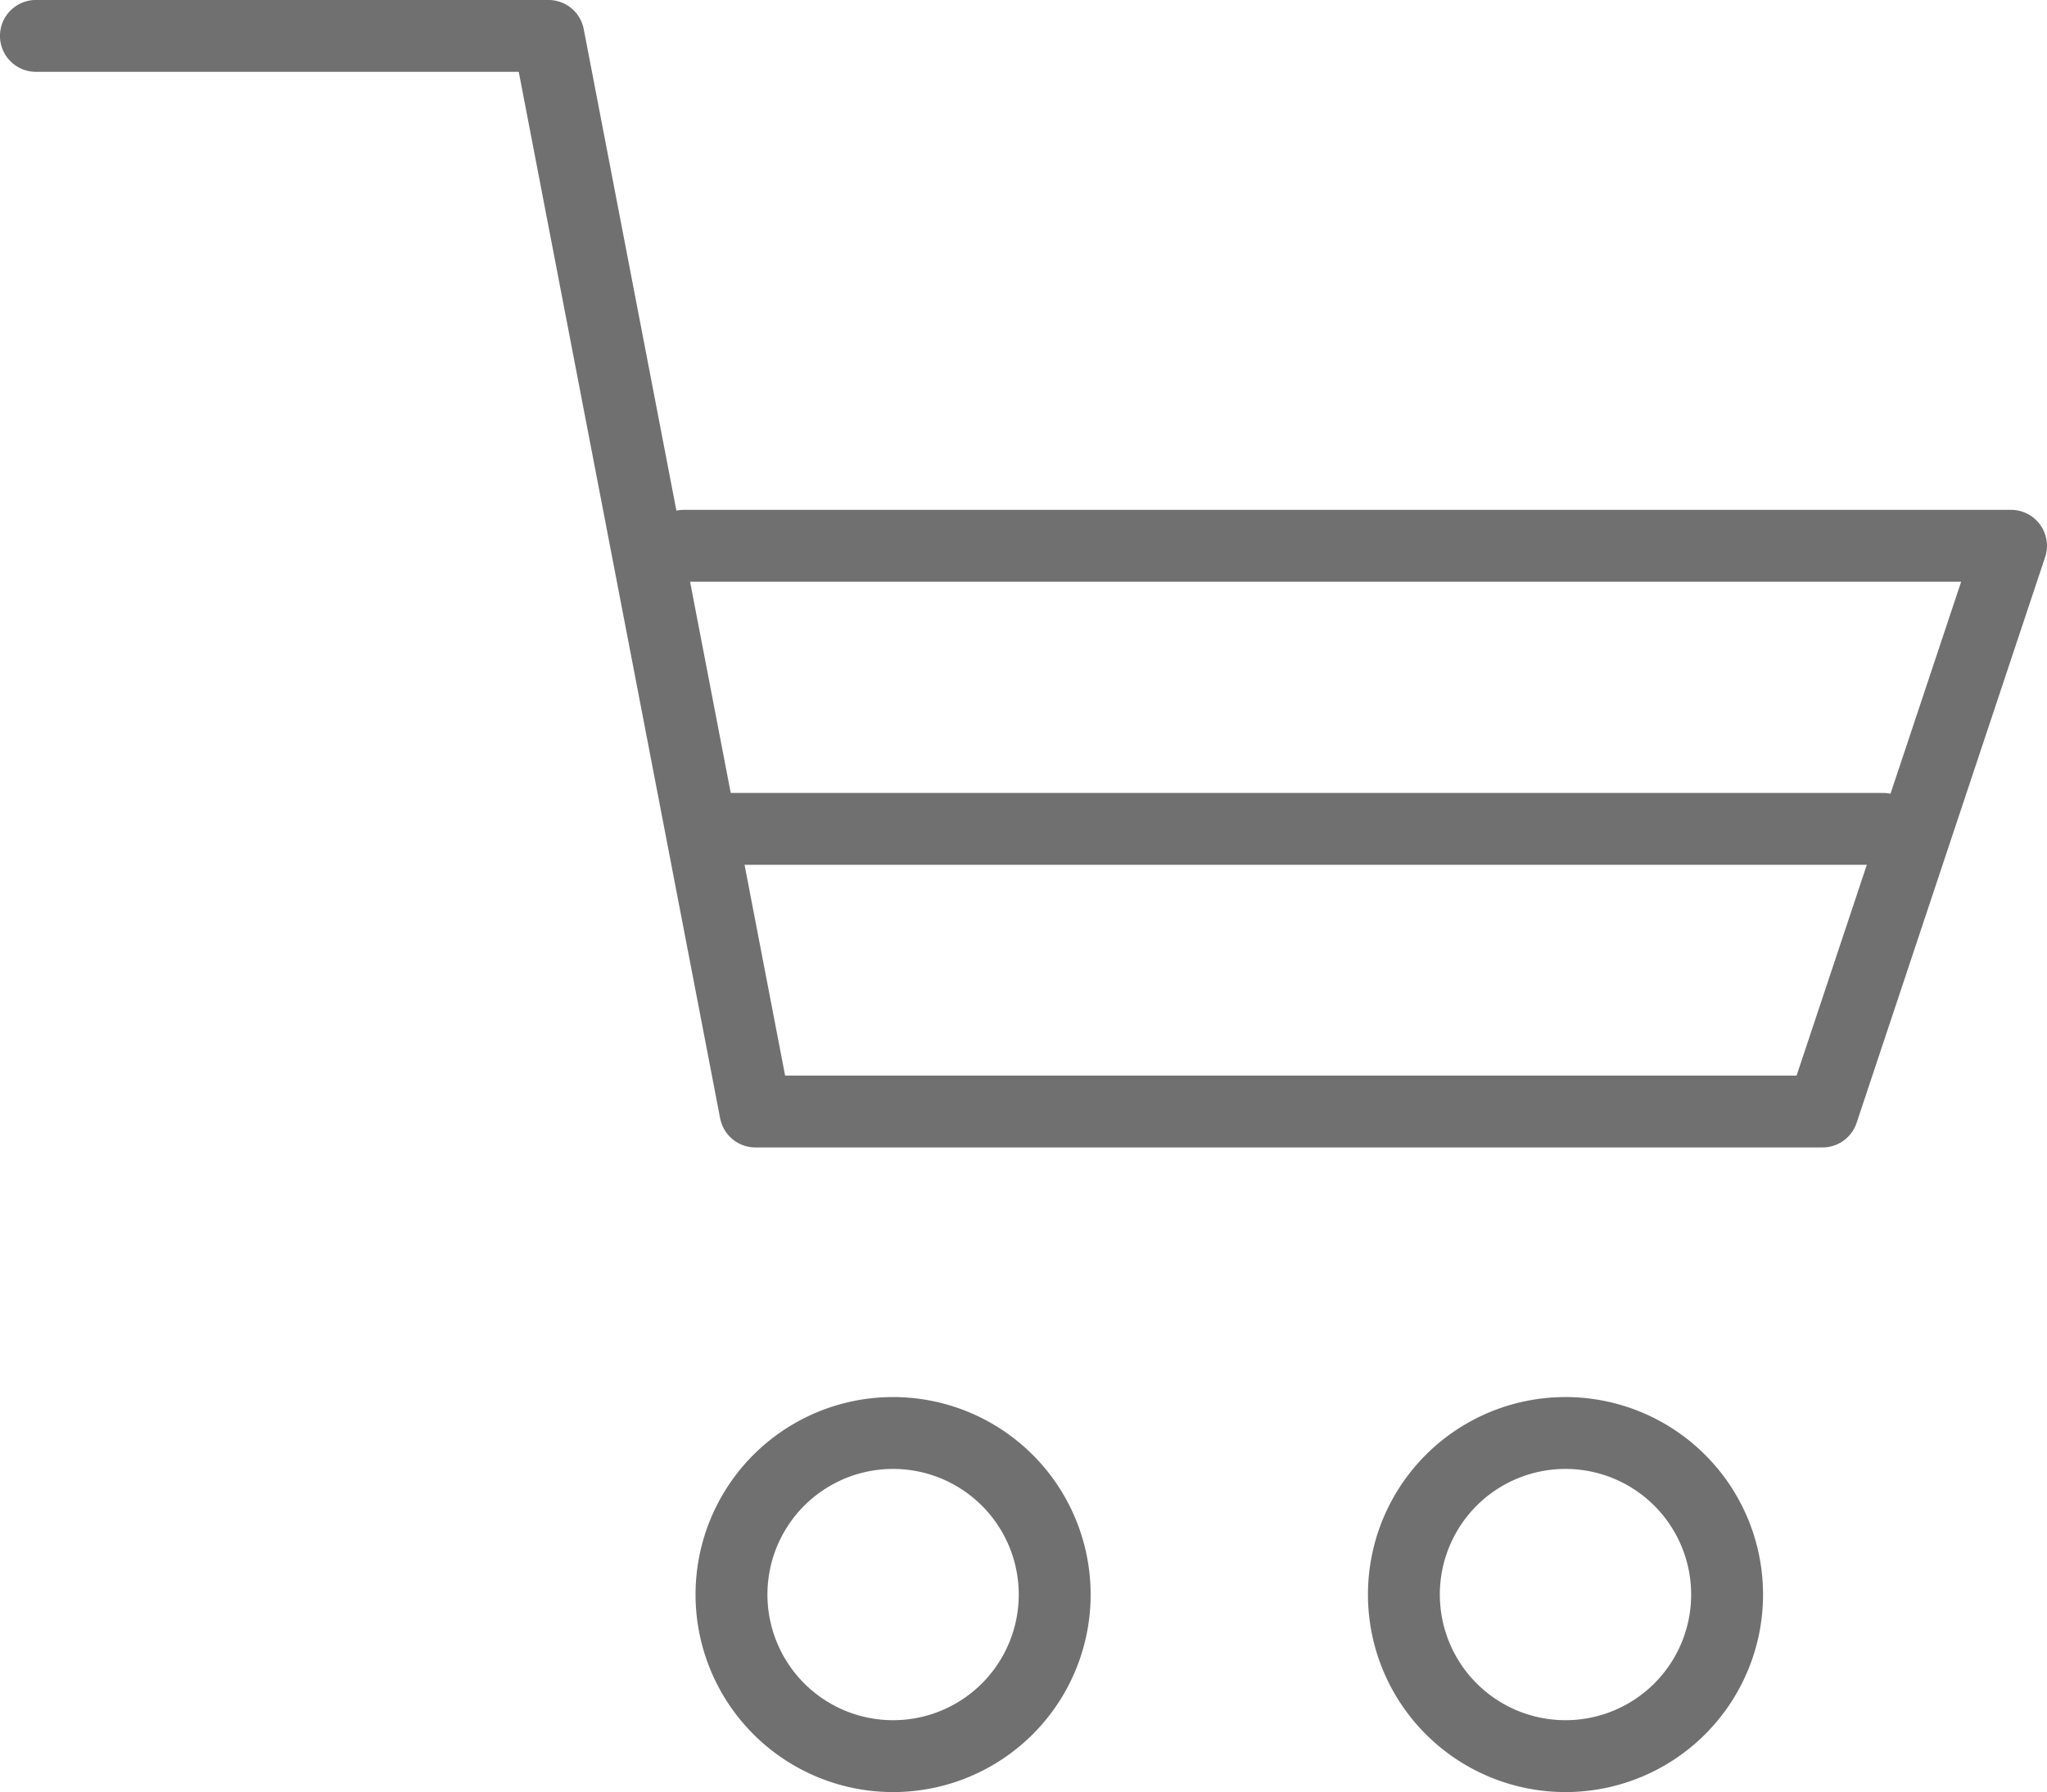
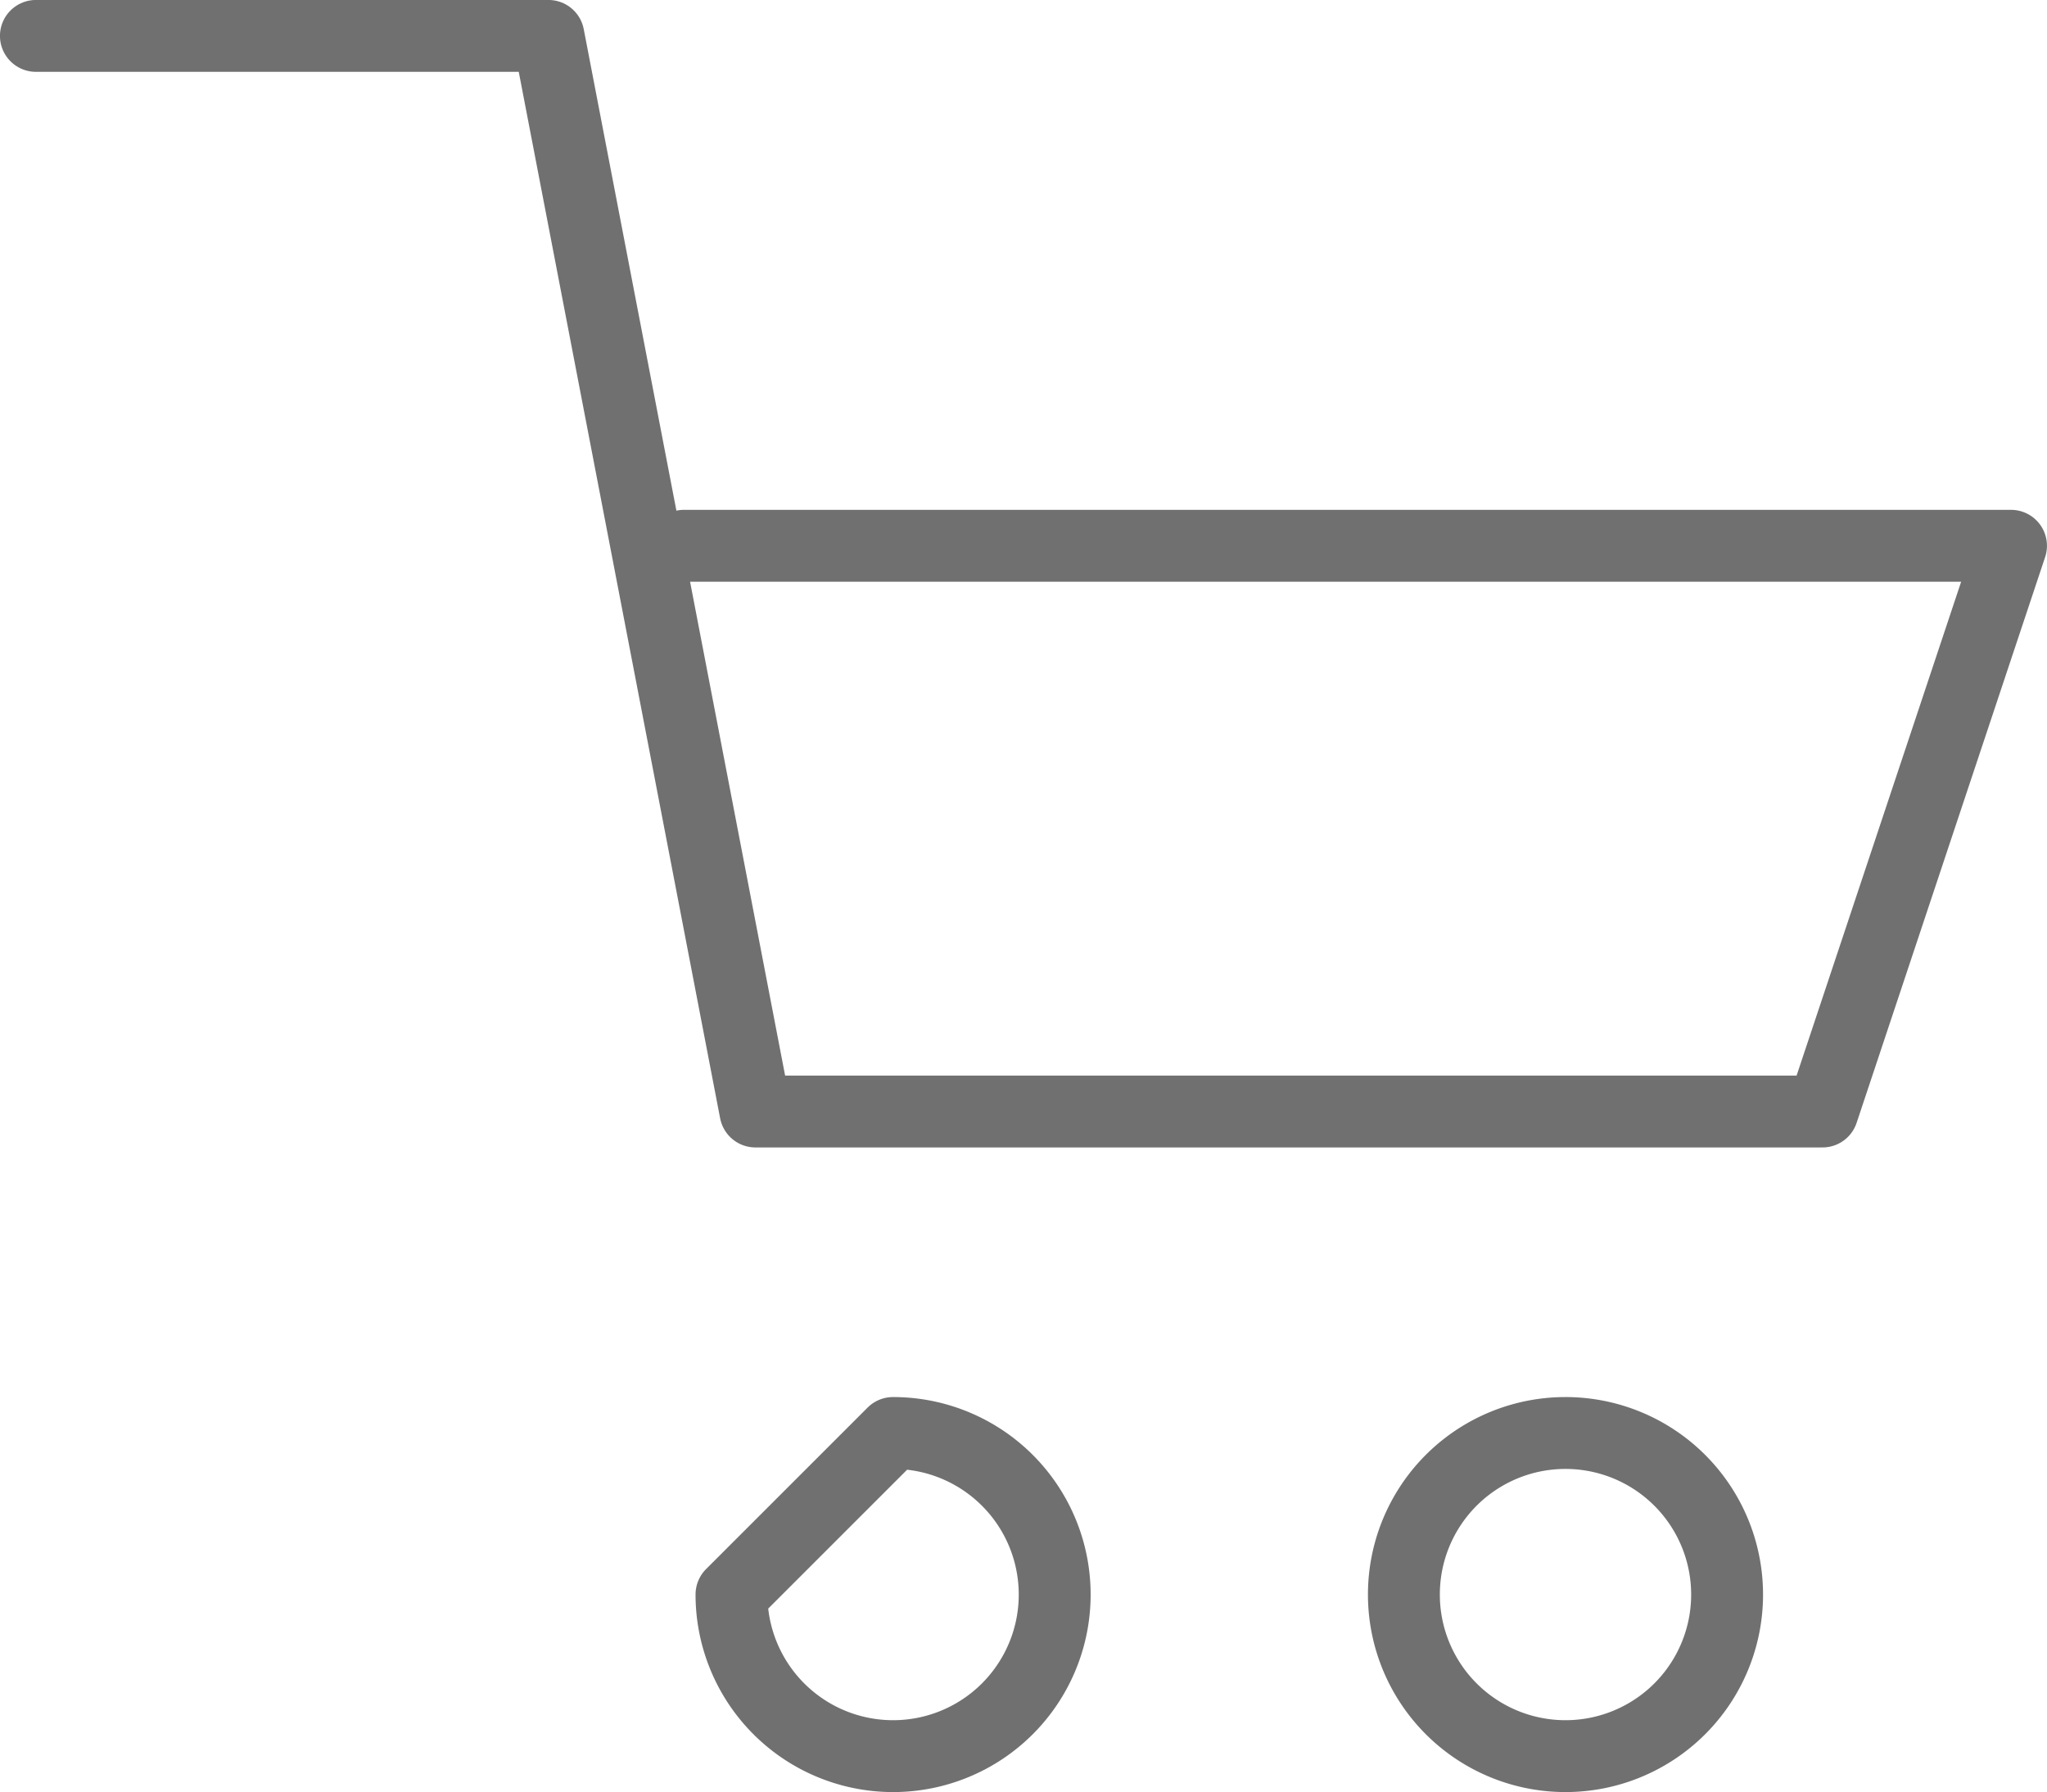
<svg xmlns="http://www.w3.org/2000/svg" width="24.802" height="21.717" viewBox="0 0 24.802 21.717">
  <g id="Grupo_817" data-name="Grupo 817" transform="translate(-1571.803 -97.137)">
-     <path id="Trazado_506" data-name="Trazado 506" d="M1513.418,174.838a1.958,1.958,0,1,1-1.957,1.957A1.957,1.957,0,0,1,1513.418,174.838Z" transform="translate(69.205 -60.335)" fill="none" stroke="#707070" stroke-linecap="round" stroke-linejoin="round" stroke-width="0.871" />
+     <path id="Trazado_506" data-name="Trazado 506" d="M1513.418,174.838a1.958,1.958,0,1,1-1.957,1.957Z" transform="translate(69.205 -60.335)" fill="none" stroke="#707070" stroke-linecap="round" stroke-linejoin="round" stroke-width="0.871" />
    <path id="Trazado_507" data-name="Trazado 507" d="M1521.565,174.838a1.958,1.958,0,1,1-1.957,1.957A1.957,1.957,0,0,1,1521.565,174.838Z" transform="translate(69.205 -60.335)" fill="none" stroke="#707070" stroke-linecap="round" stroke-linejoin="round" stroke-width="0.871" />
-     <line id="Línea_19" data-name="Línea 19" x2="14.042" transform="translate(1580.579 107.182)" fill="none" stroke="#707070" stroke-linecap="round" stroke-linejoin="round" stroke-width="0.871" />
    <path id="Trazado_508" data-name="Trazado 508" d="M1503.033,157.907h6.21l2.508,13.035h12.929l2.284-6.856h-16.079" transform="translate(69.205 -60.335)" fill="none" stroke="#707070" stroke-linecap="round" stroke-linejoin="round" stroke-width="0.871" />
  </g>
</svg>